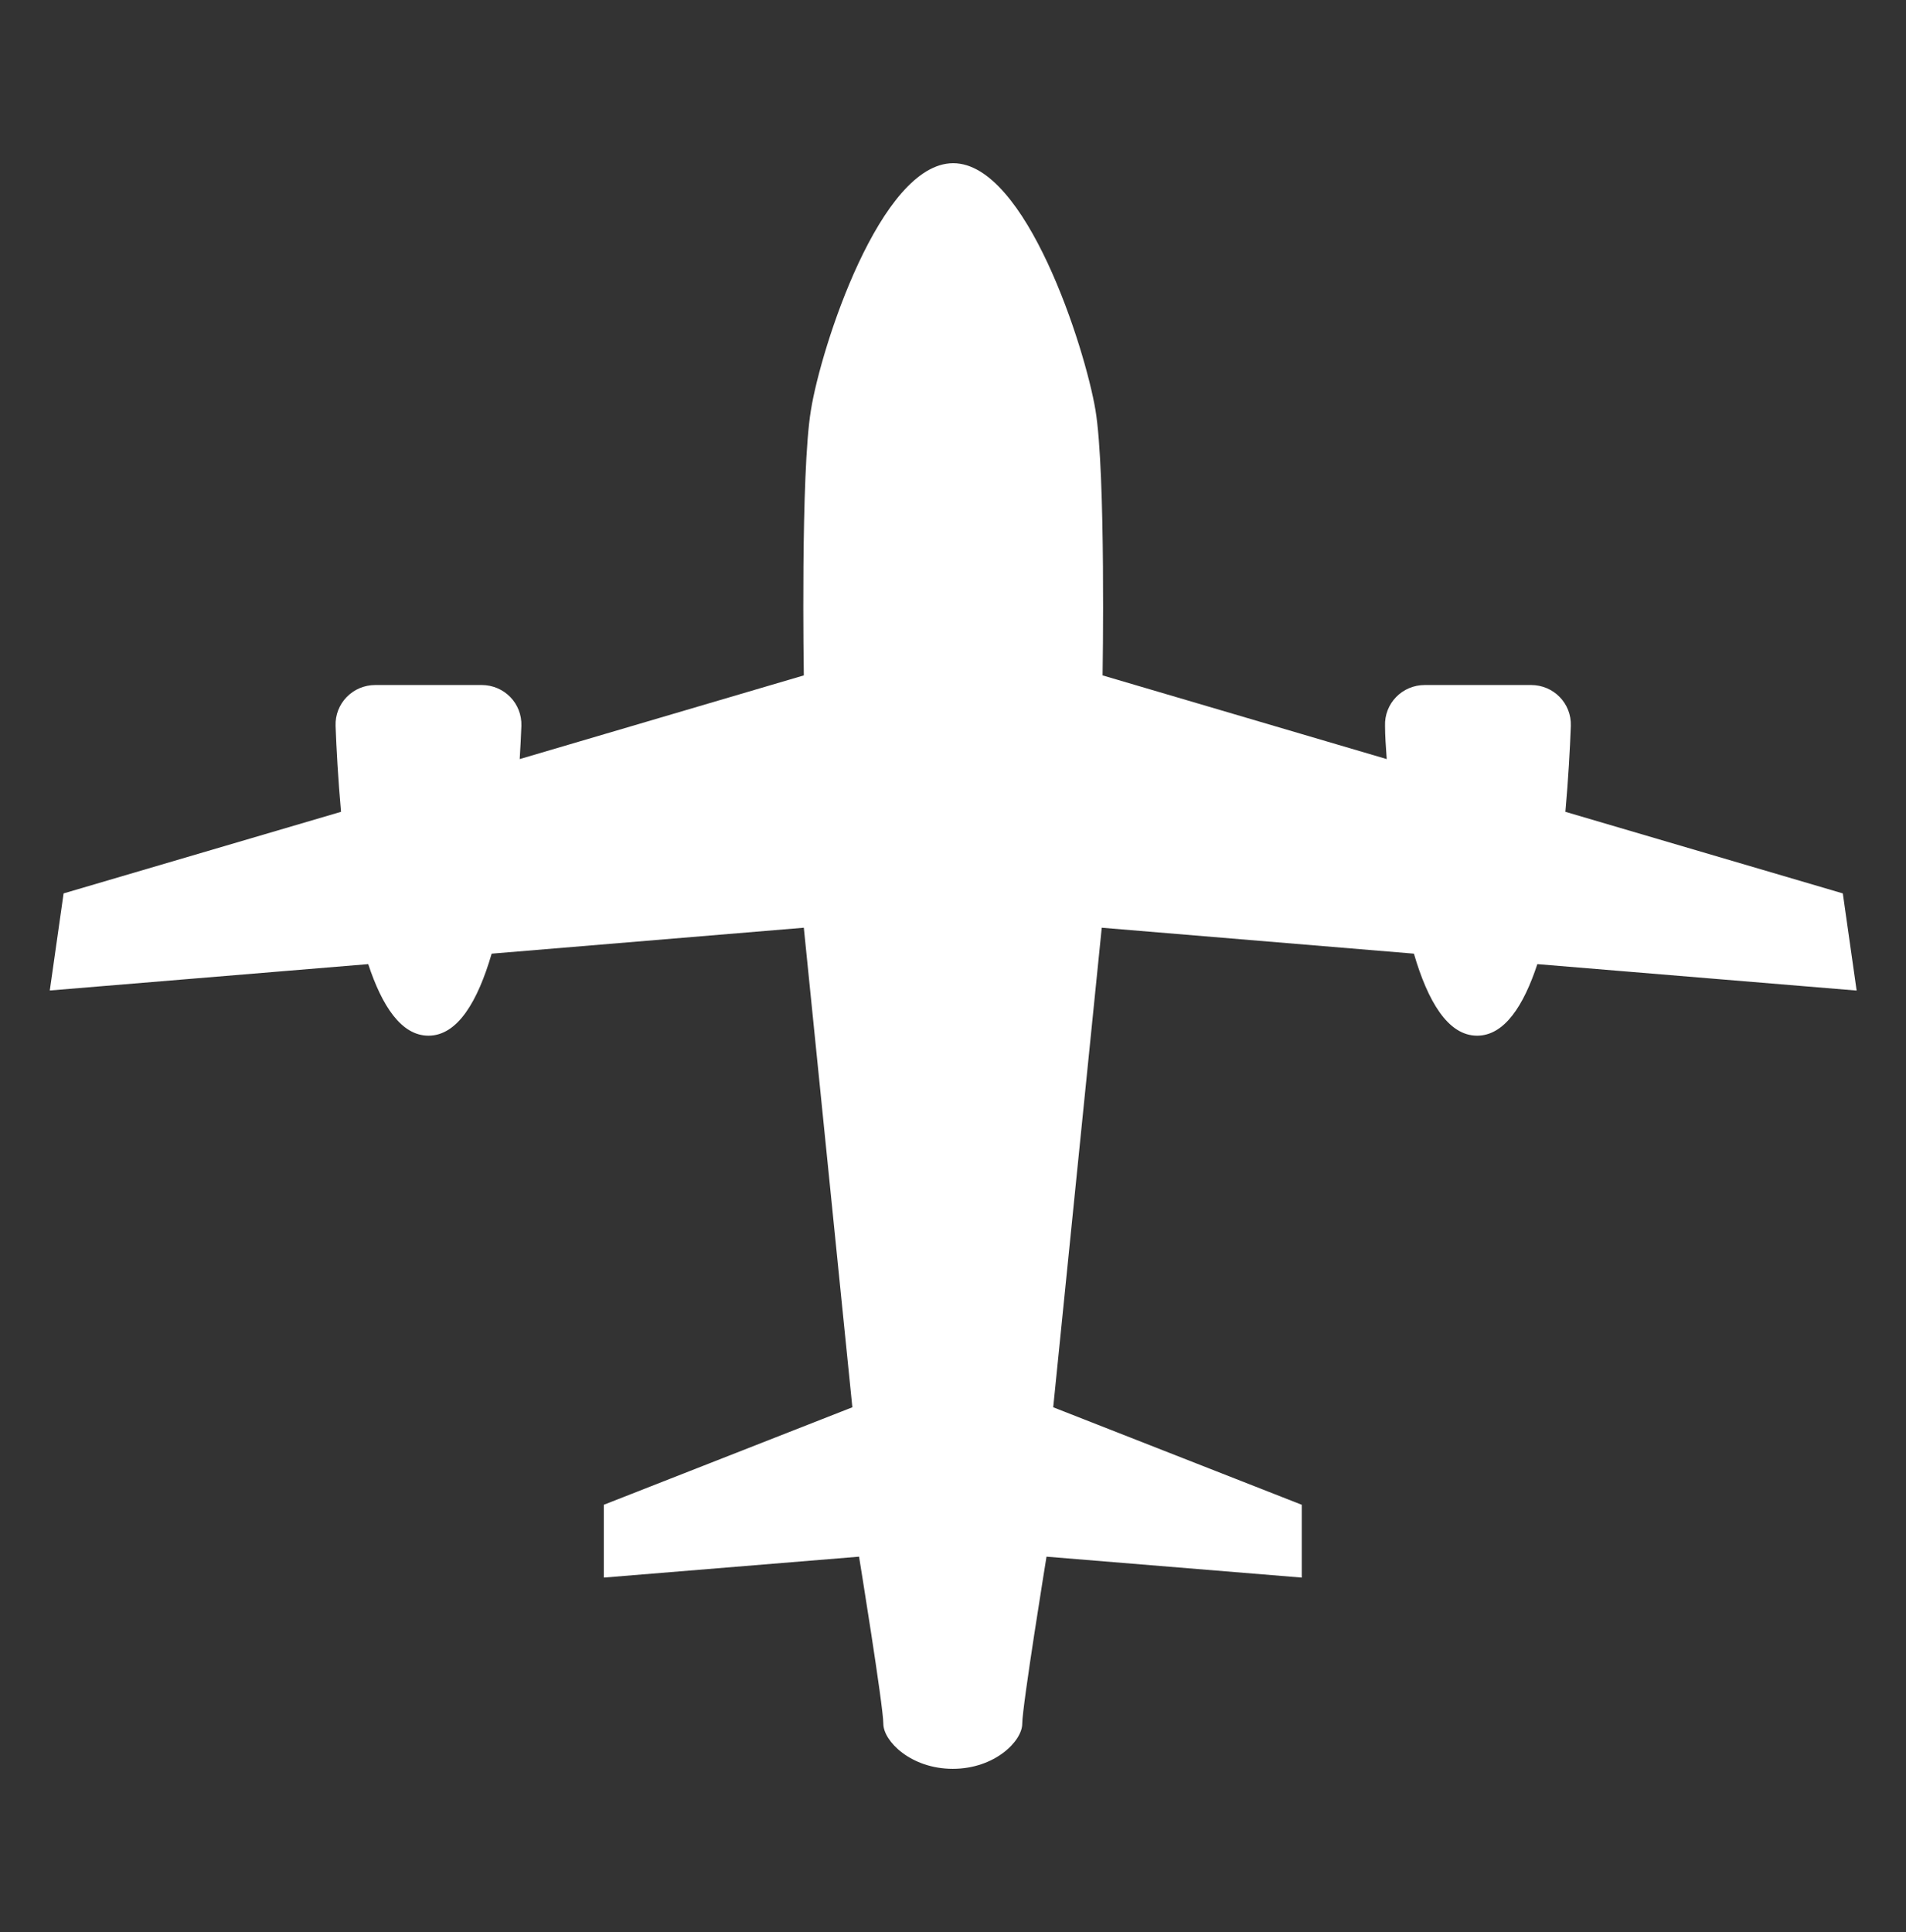
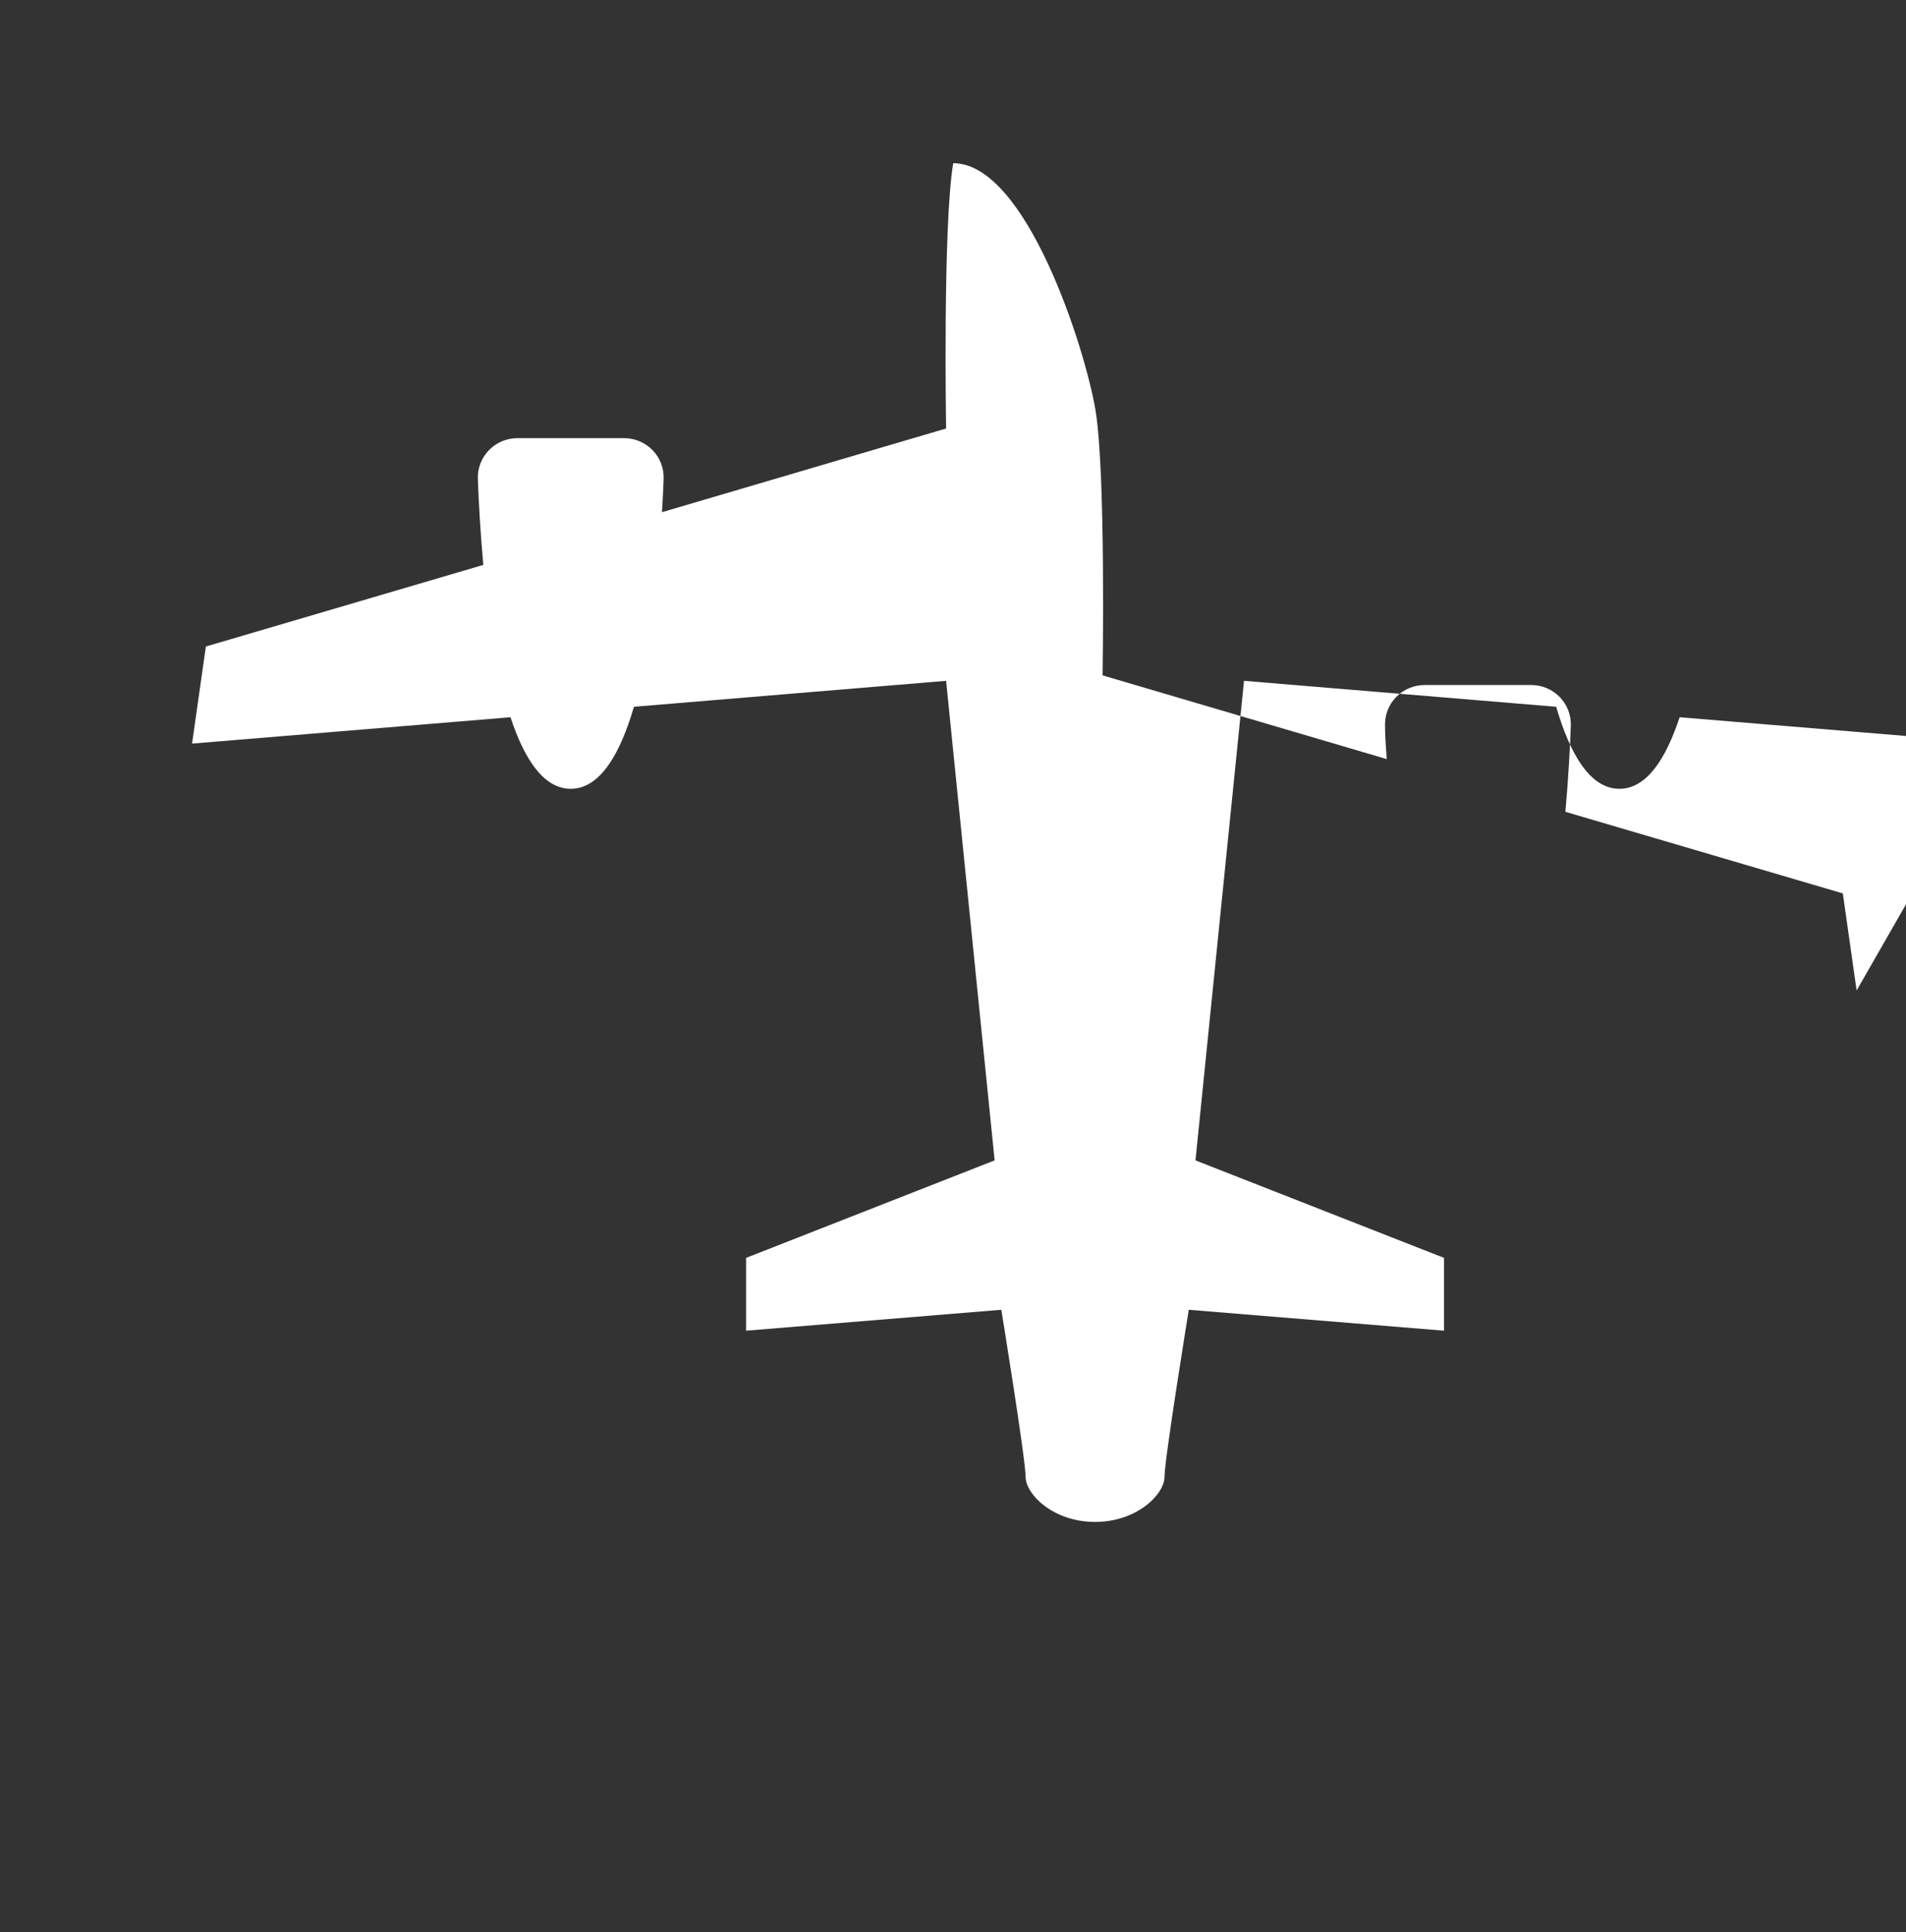
<svg xmlns="http://www.w3.org/2000/svg" id="Capa_1" fill="#ffffff" data-name="Capa 1" viewBox="0 0 45.55 46.17">
  <rect x="0" y="0" width="45.55" height="46.17" fill="#333333" stroke="none" />
  <defs>
    <style>
      .cls-1 {
        stroke-width: 0px;
      }
    </style>
  </defs>
-   <path class="cls-1" d="M44.37,23.67l-.33-2.32-6.63-1.95c.07-.78.11-1.51.13-2.05.02-.54-.41-.98-.95-.98h-2.54c-.54,0-.97.44-.95.98,0,.23.02.5.04.79l-6.79-2s.08-4.84-.17-6.34c-.25-1.49-1.66-5.9-3.4-5.9s-3.16,4.4-3.4,5.9c-.25,1.49-.17,6.34-.17,6.34l-6.79,2c.02-.29.03-.56.04-.79.02-.54-.41-.98-.95-.98h-2.54c-.54,0-.97.44-.95.98.02.54.06,1.27.13,2.05l-6.63,1.95-.33,2.32,7.61-.63c.33,1,.79,1.71,1.44,1.71.7,0,1.18-.83,1.51-1.96l7.46-.62,1.16,11.46-5.94,2.33v1.74l6.1-.5s.58,3.57.58,3.99.66,1.08,1.66,1.08,1.66-.66,1.66-1.08.58-3.99.58-3.99l6.1.5v-1.74l-5.94-2.33,1.16-11.46,7.46.62c.33,1.13.81,1.96,1.51,1.96.65,0,1.11-.71,1.44-1.71l7.61.63Z" />
+   <path class="cls-1" d="M44.37,23.67l-.33-2.32-6.63-1.95c.07-.78.11-1.51.13-2.05.02-.54-.41-.98-.95-.98h-2.54c-.54,0-.97.44-.95.98,0,.23.02.5.04.79l-6.79-2s.08-4.84-.17-6.34c-.25-1.49-1.66-5.9-3.4-5.9c-.25,1.49-.17,6.34-.17,6.34l-6.79,2c.02-.29.03-.56.04-.79.02-.54-.41-.98-.95-.98h-2.54c-.54,0-.97.44-.95.98.02.54.06,1.27.13,2.05l-6.63,1.95-.33,2.32,7.61-.63c.33,1,.79,1.71,1.44,1.71.7,0,1.18-.83,1.51-1.96l7.46-.62,1.16,11.46-5.94,2.33v1.74l6.1-.5s.58,3.57.58,3.99.66,1.08,1.66,1.08,1.66-.66,1.66-1.08.58-3.99.58-3.99l6.1.5v-1.74l-5.94-2.33,1.16-11.46,7.46.62c.33,1.13.81,1.96,1.51,1.96.65,0,1.11-.71,1.44-1.71l7.61.63Z" />
</svg>